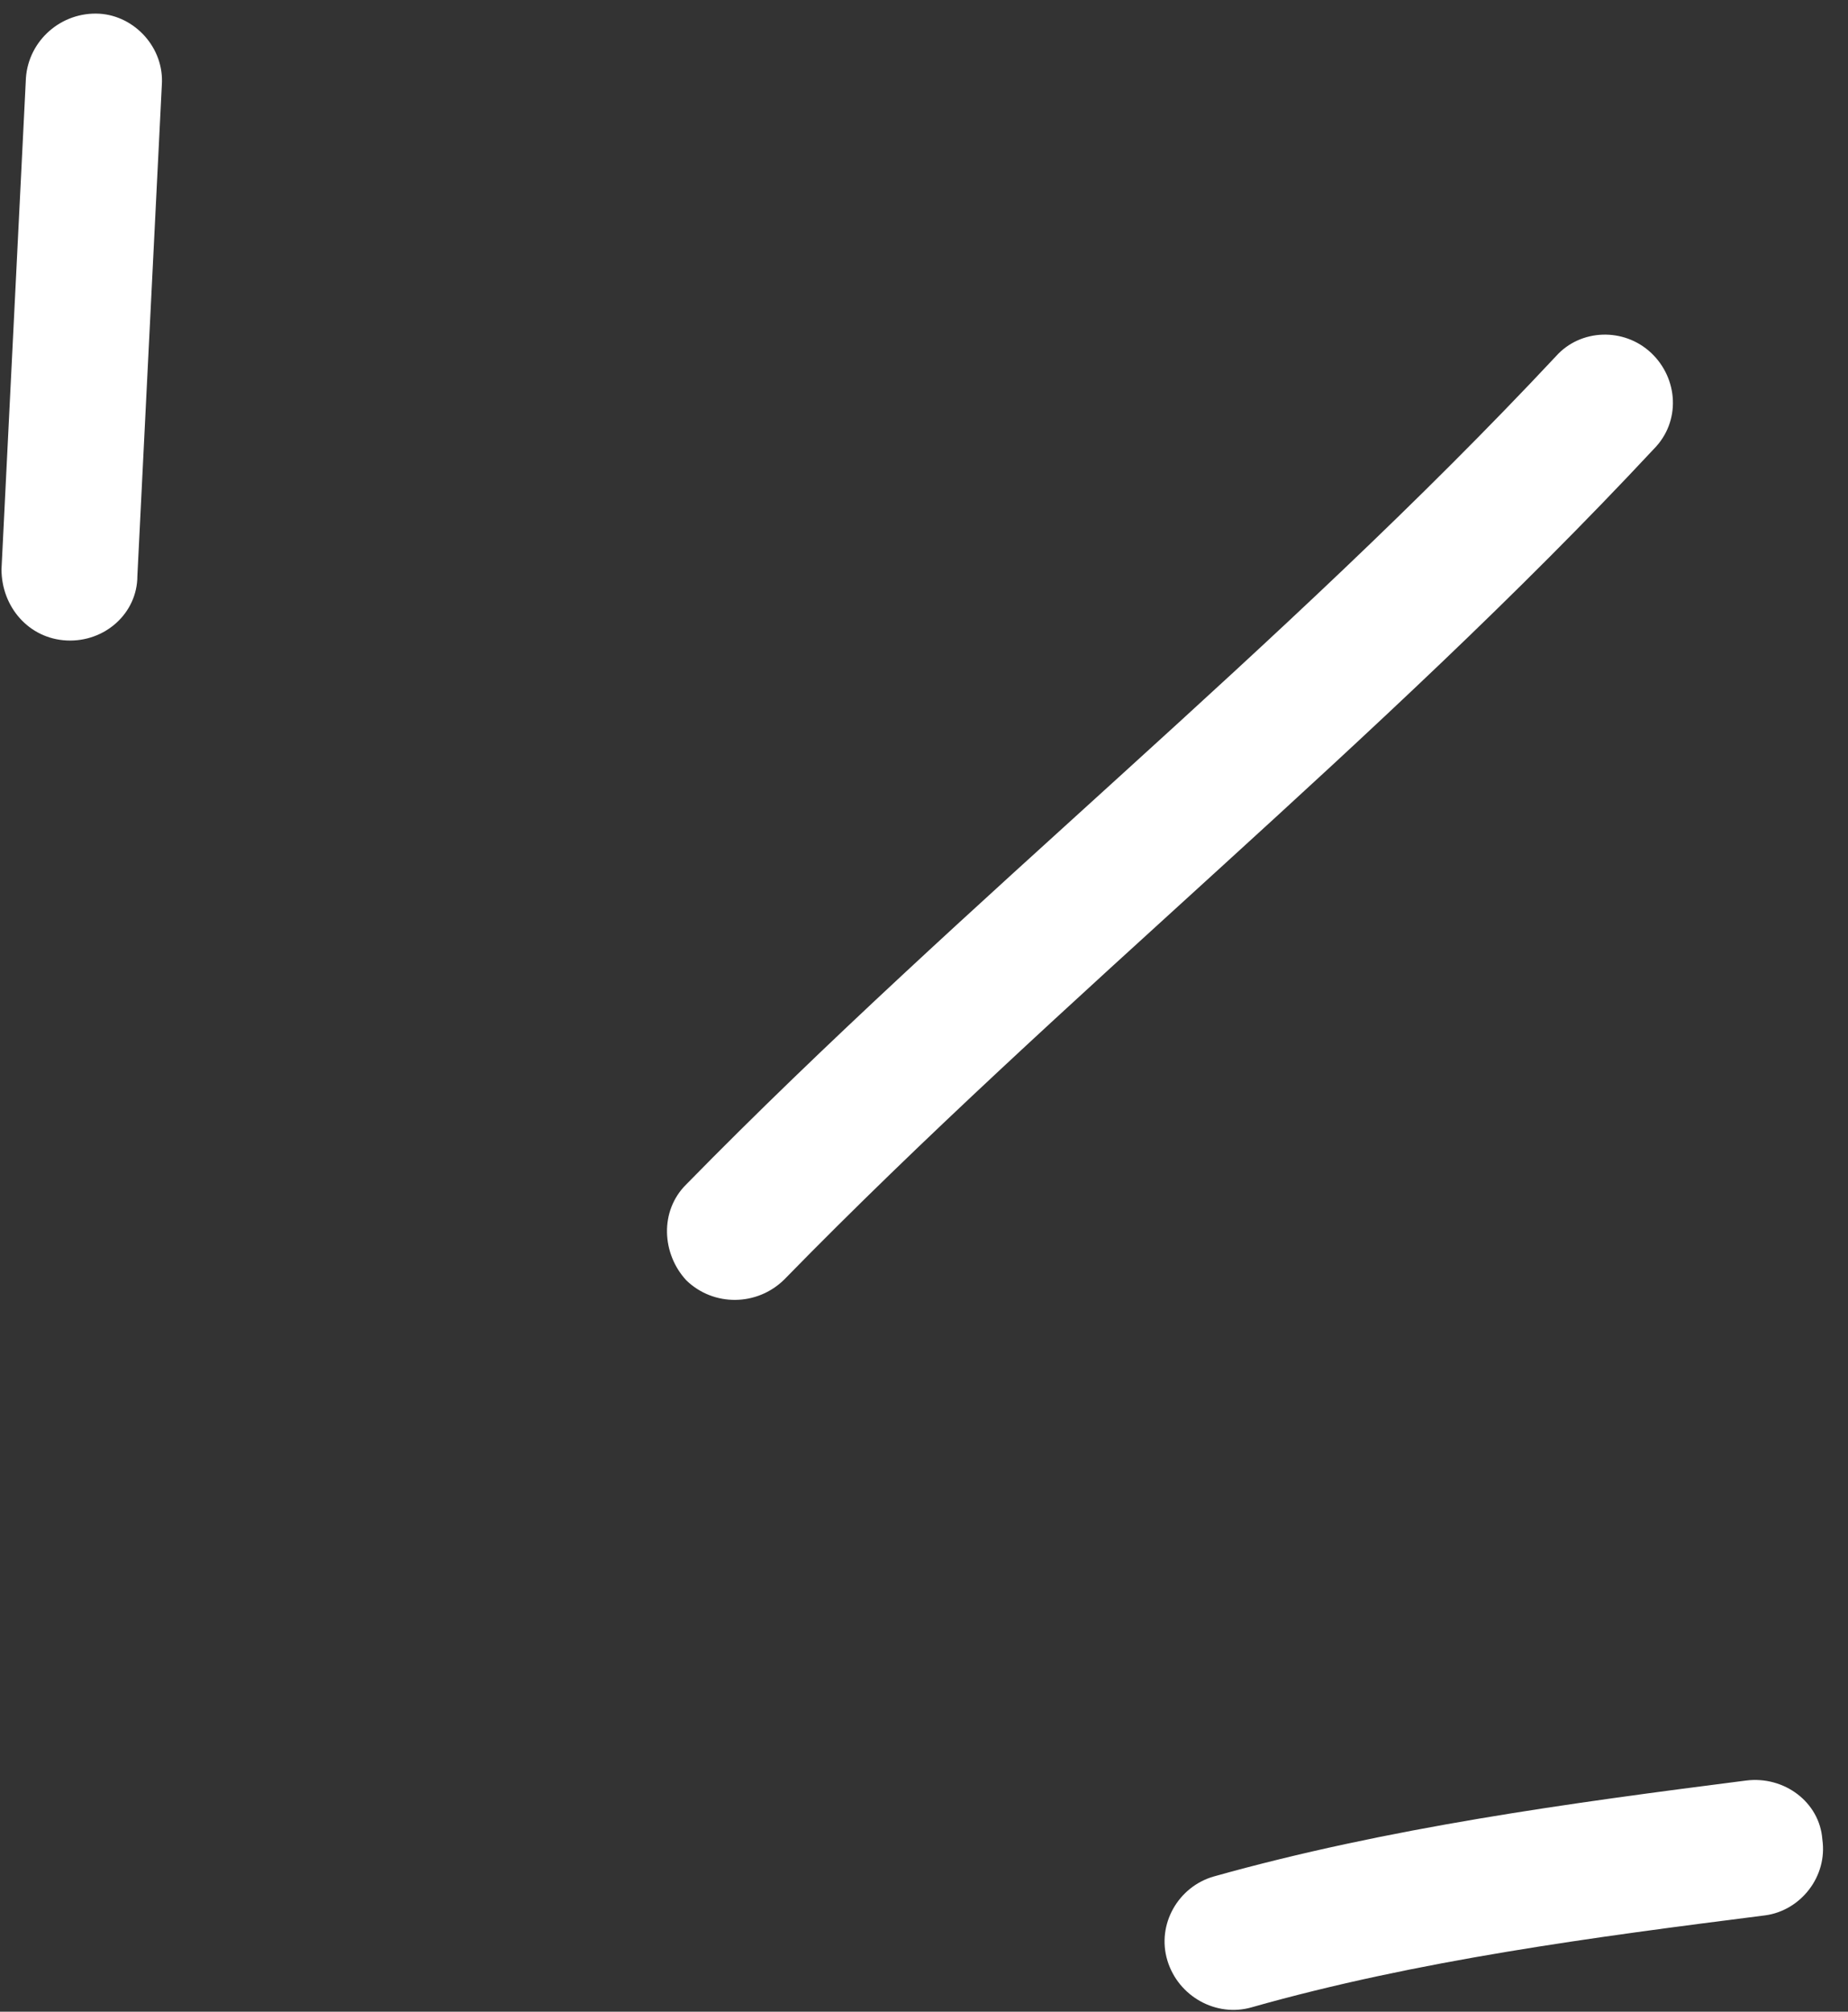
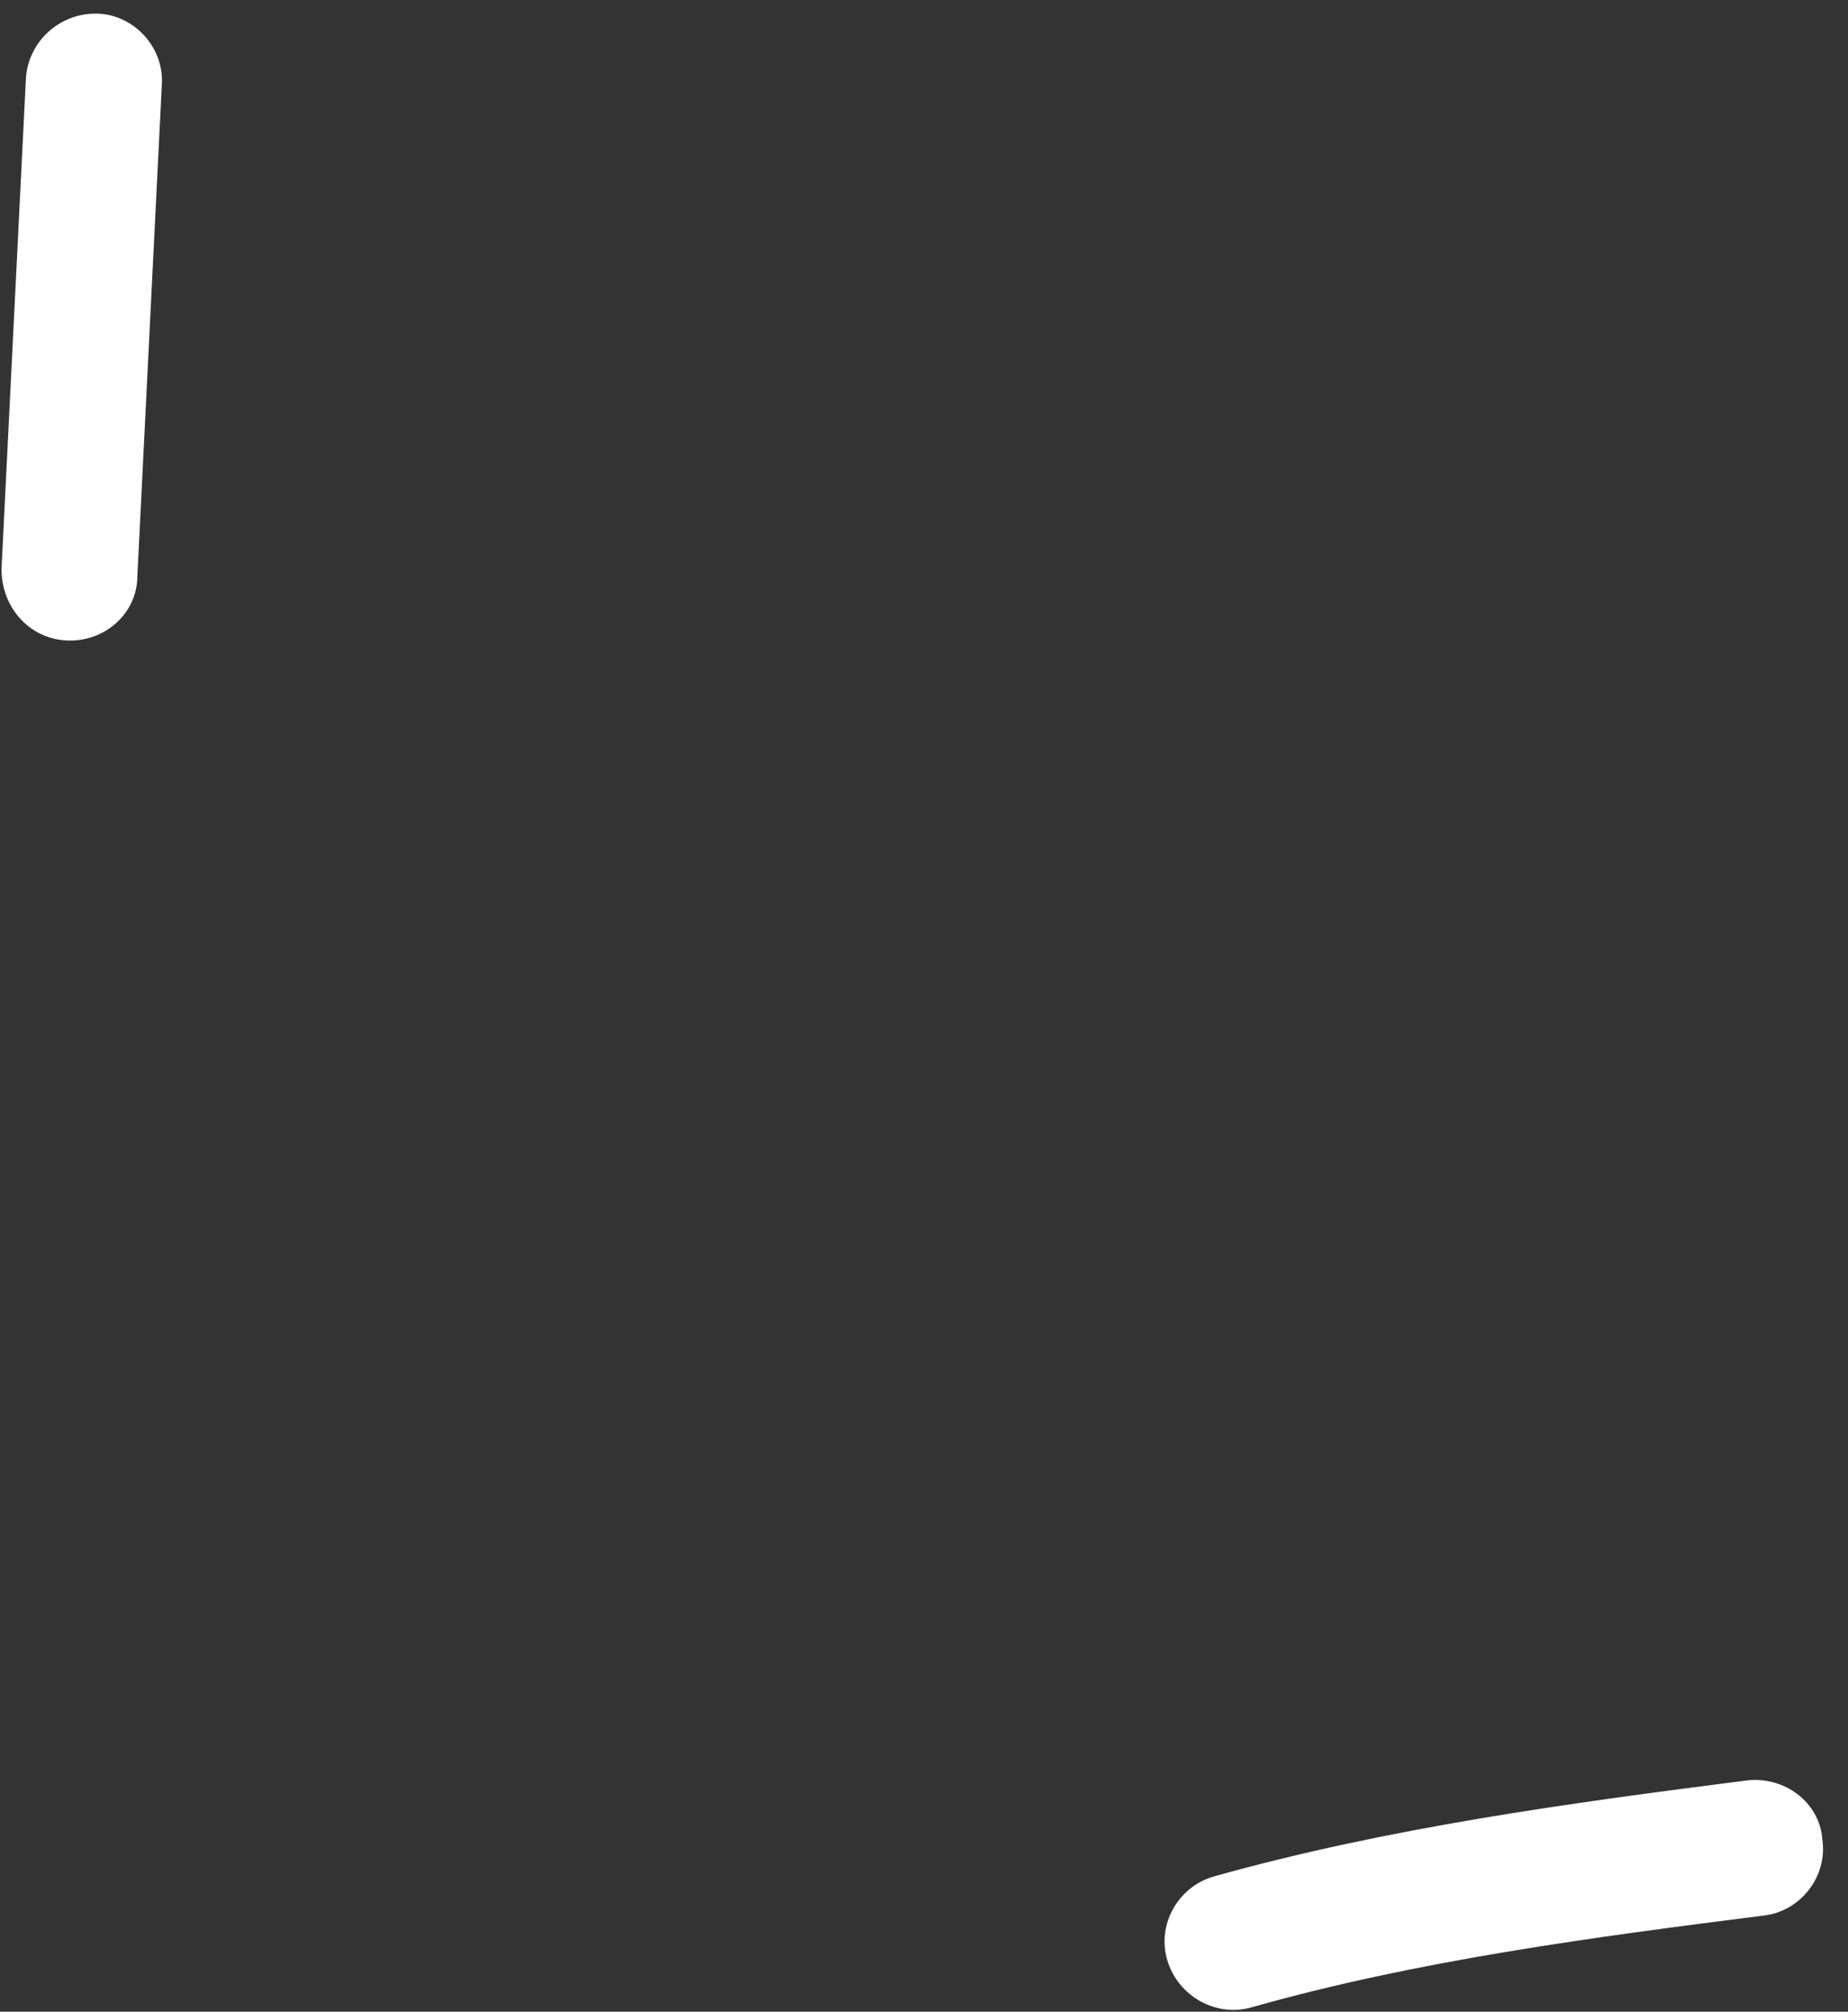
<svg xmlns="http://www.w3.org/2000/svg" width="68" height="74" viewBox="0 0 68 74" fill="none">
  <rect x="0" y="0" width="68" height="74" fill="#333333" stroke="none" />
  <g id="Highlight_05">
    <path id="Vector" fill-rule="evenodd" clip-rule="evenodd" d="M44.656 69.028C51.056 67.232 57.756 66.326 64.256 65.496C65.656 65.322 66.956 66.293 67.056 67.661C67.256 69.03 66.255 70.282 64.955 70.456C58.655 71.255 52.156 72.11 46.056 73.839C44.756 74.214 43.355 73.442 42.955 72.114C42.555 70.787 43.356 69.404 44.656 69.028Z" fill="white" />
-     <path id="Vector_2" fill-rule="evenodd" clip-rule="evenodd" d="M25.256 43.564C35.556 33.053 47.156 23.895 57.256 13.102C58.156 12.094 59.756 12.04 60.756 12.981C61.756 13.923 61.856 15.507 60.856 16.515C50.756 27.339 39.156 36.527 28.856 47.069C27.856 48.053 26.256 48.067 25.256 47.099C24.356 46.132 24.256 44.548 25.256 43.564Z" fill="white" />
    <path id="Vector_3" fill-rule="evenodd" clip-rule="evenodd" d="M5.954 3.136C5.654 9.152 5.355 15.168 5.055 21.185C5.055 22.563 3.854 23.627 2.454 23.56C1.054 23.492 0.055 22.319 0.055 20.94C0.355 14.914 0.654 8.889 0.954 2.864C1.054 1.486 2.254 0.429 3.654 0.504C4.954 0.579 6.054 1.759 5.954 3.136Z" fill="white" />
  </g>
</svg>